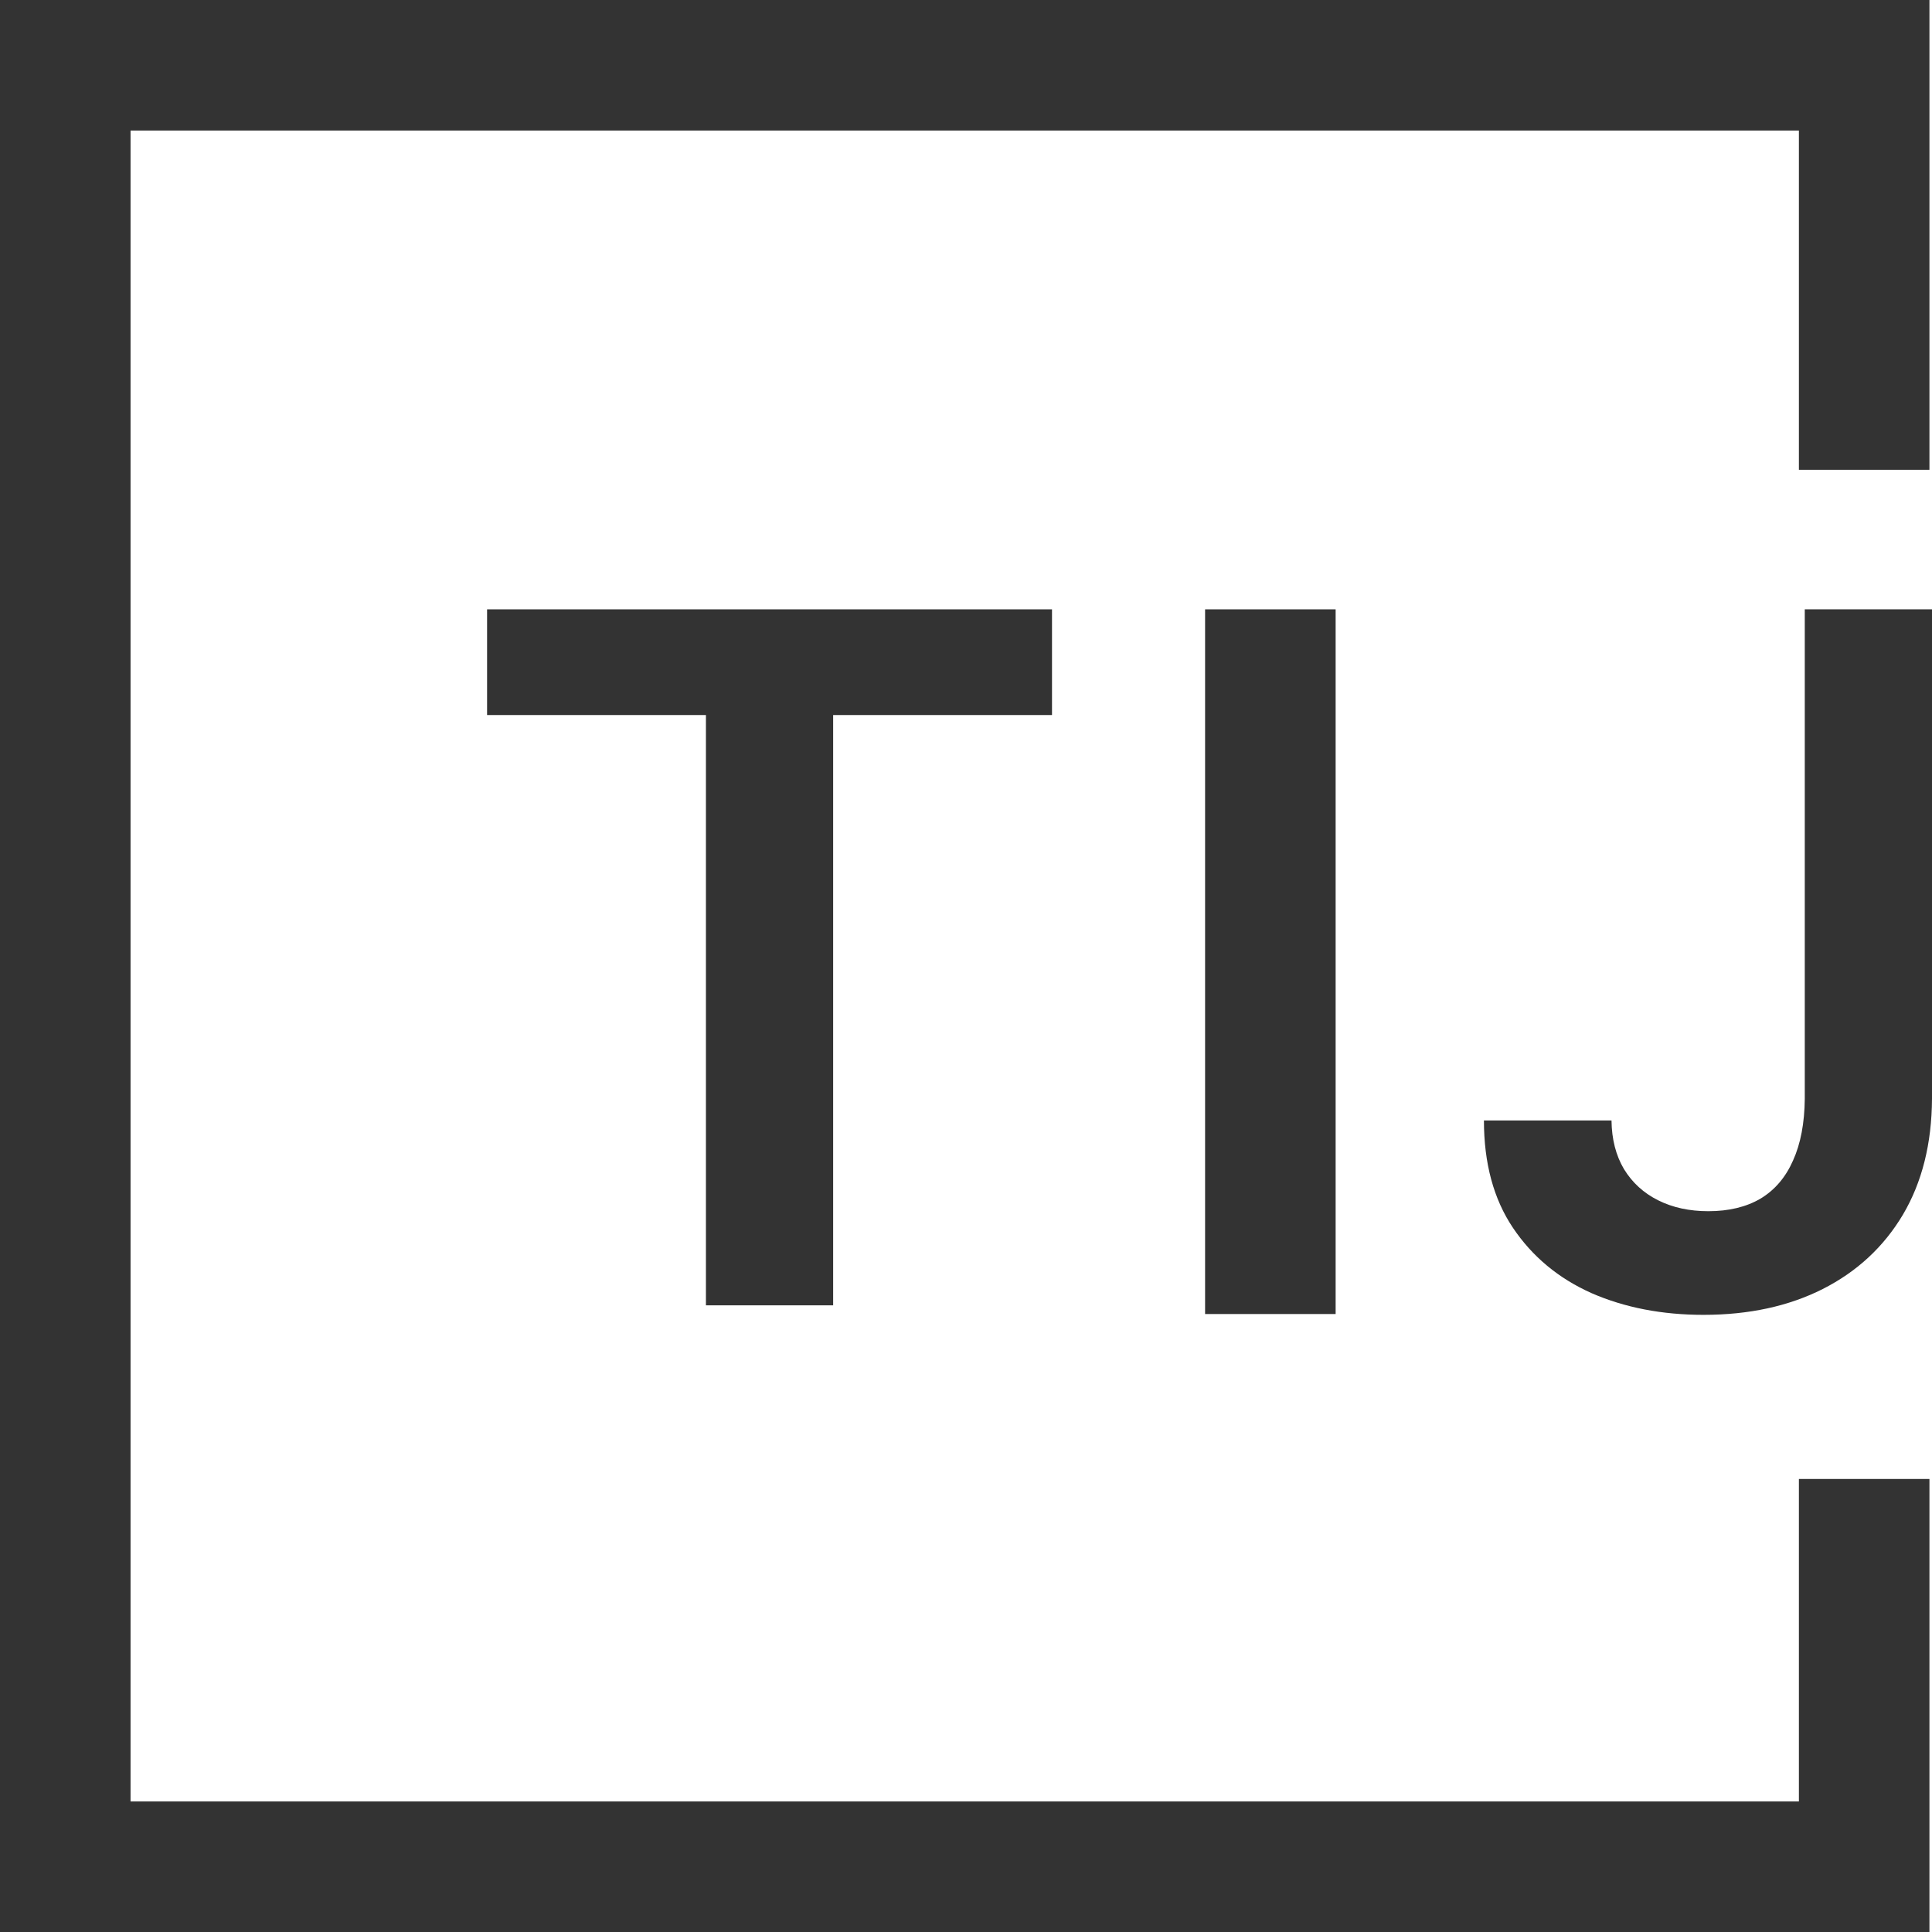
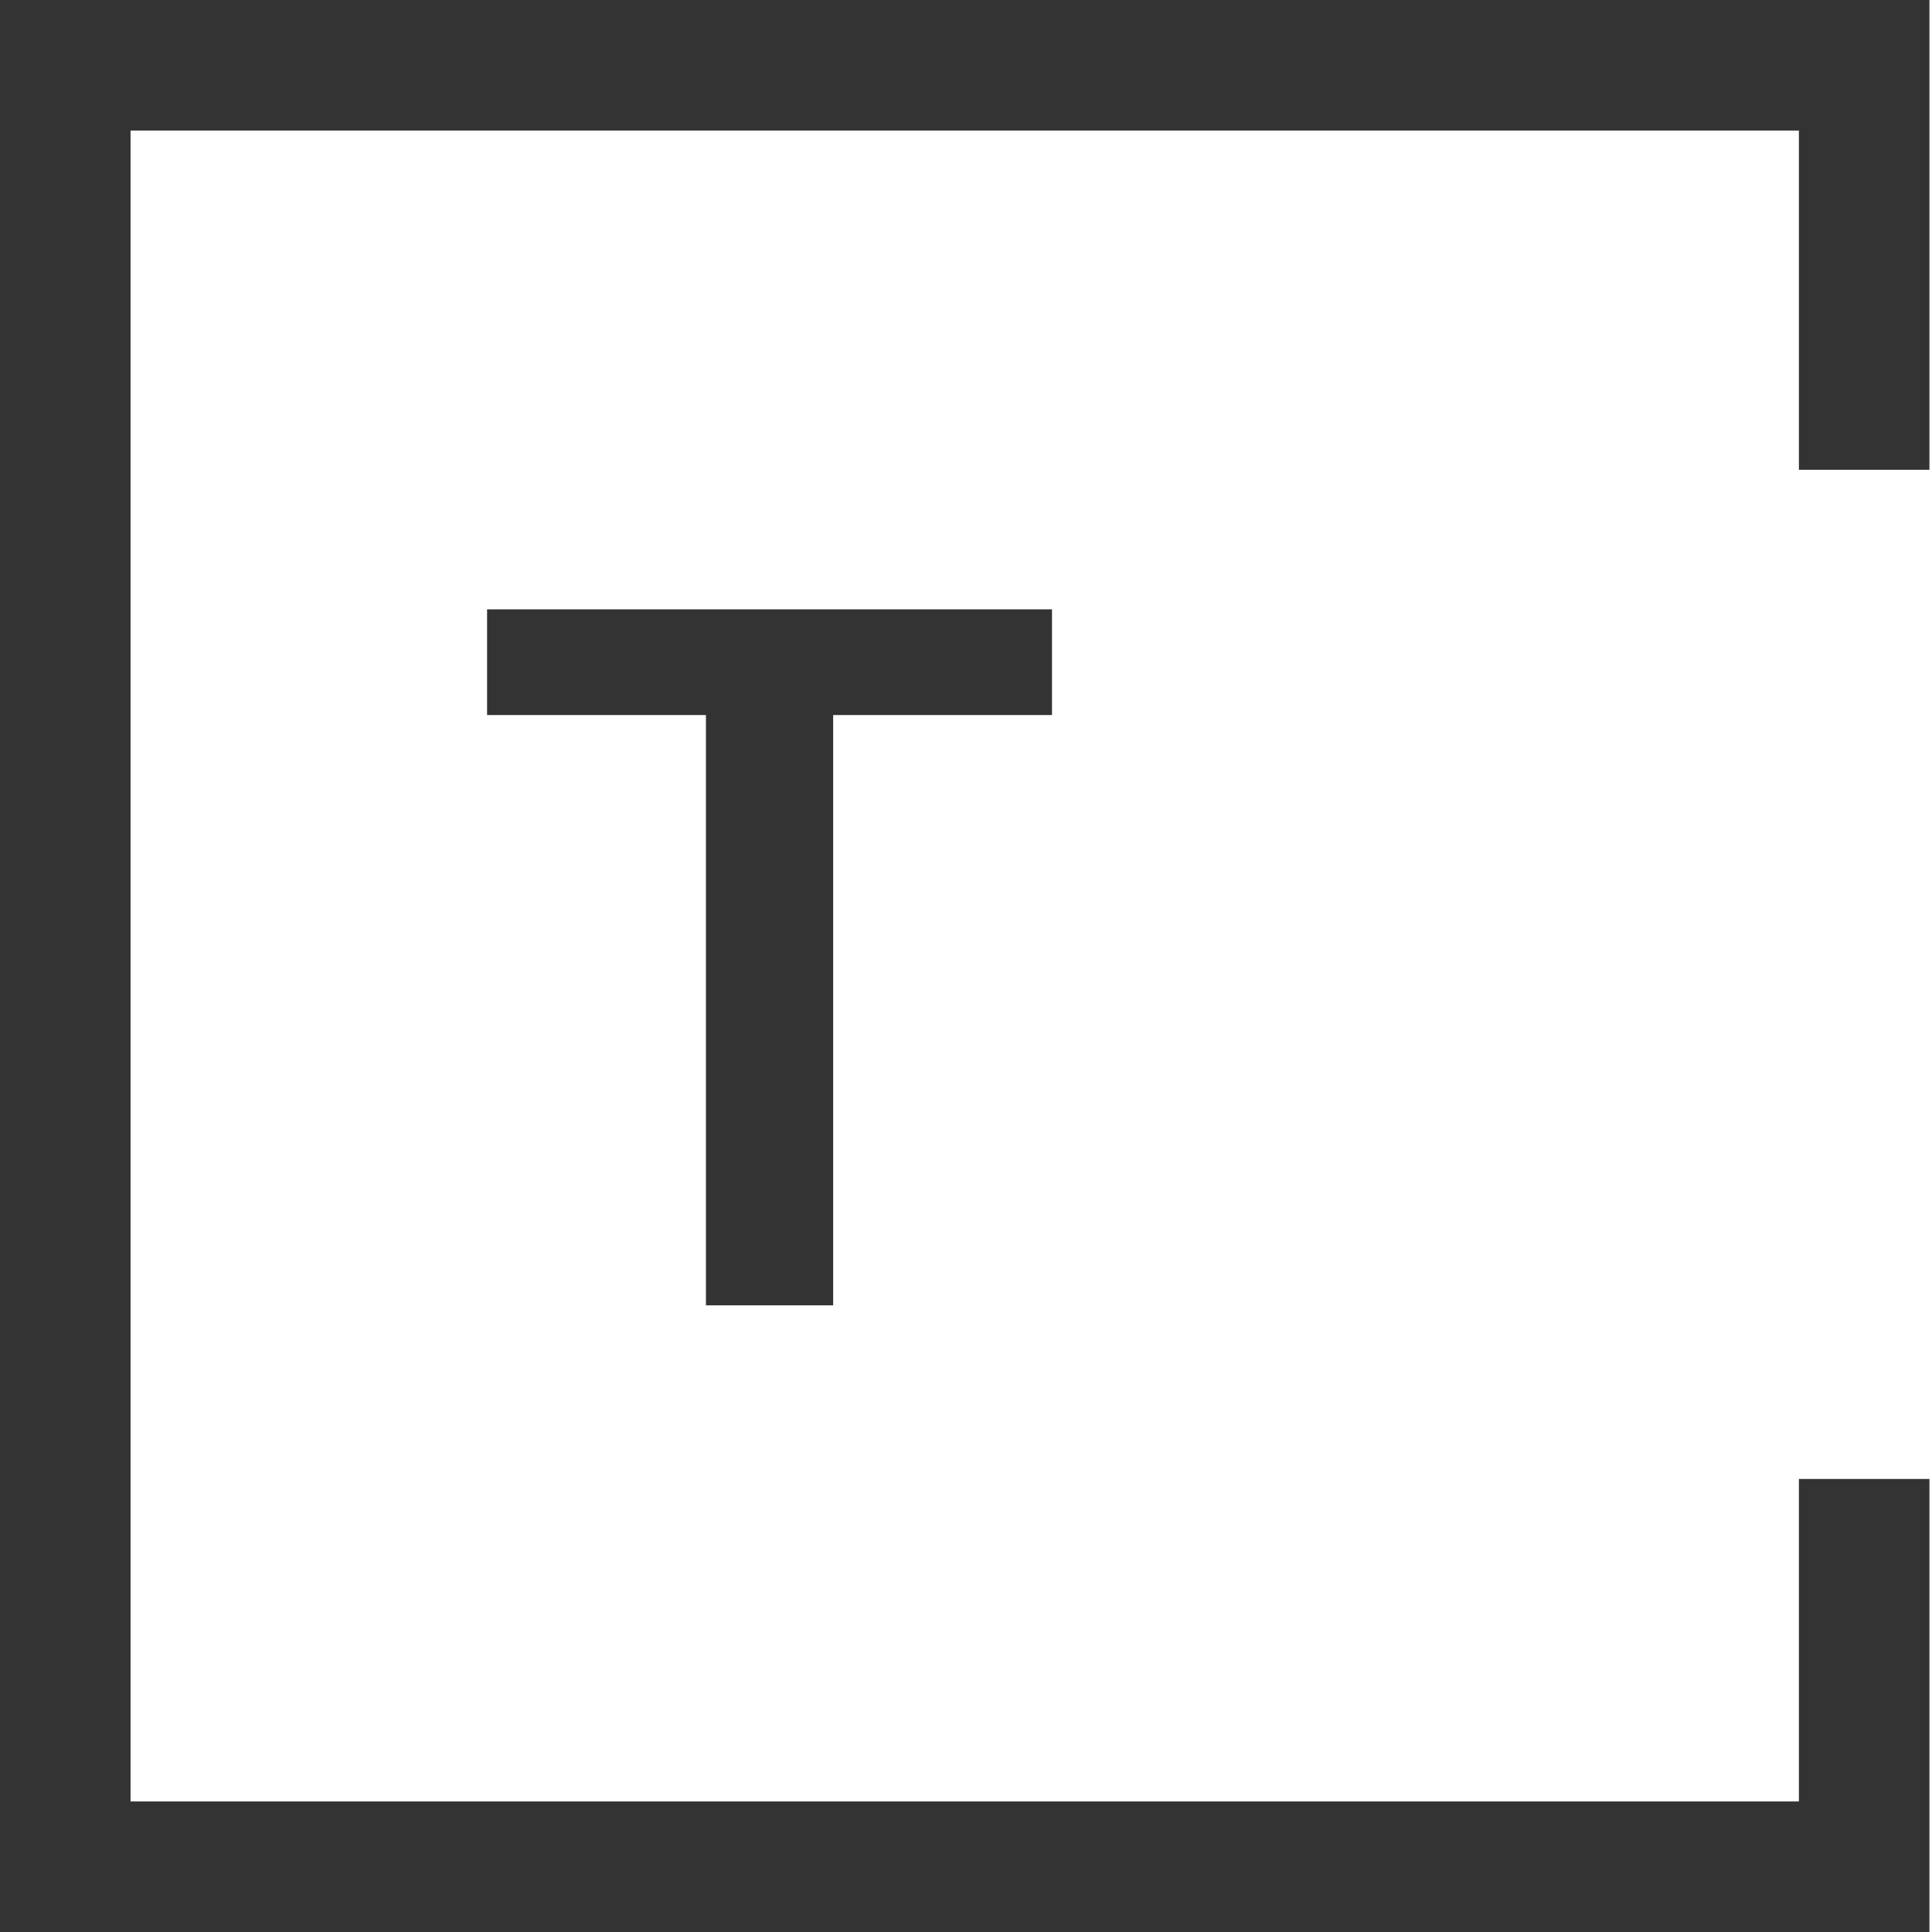
<svg xmlns="http://www.w3.org/2000/svg" width="222" height="222" viewBox="0 0 222 222" fill="none">
  <path fill-rule="evenodd" clip-rule="evenodd" d="M15 15H206.706V53.982H221.706V15V0H206.706H15H0V15V207V222H15H206.706H221.706V207V169.943H206.706V207H15V15Z" fill="#333333" />
  <path d="M55.969 82.163V70.018H120.882V82.163H95.735V149.992H81.116V82.163H55.969Z" fill="#333333" />
-   <path d="M207.381 70.018H222V126.25C221.974 131.404 220.861 135.843 218.663 139.565C216.465 143.262 213.393 146.113 209.446 148.117C205.527 150.096 200.958 151.085 195.741 151.085C190.974 151.085 186.683 150.252 182.869 148.586C179.082 146.894 176.076 144.394 173.851 141.088C171.627 137.782 170.514 133.669 170.514 128.749H185.173C185.2 130.909 185.677 132.771 186.604 134.333C187.557 135.895 188.868 137.092 190.537 137.925C192.205 138.758 194.125 139.175 196.297 139.175C198.654 139.175 200.654 138.693 202.296 137.73C203.938 136.741 205.182 135.283 206.03 133.356C206.904 131.43 207.354 129.061 207.381 126.25V70.018Z" fill="#333333" />
-   <line x1="145.973" y1="70.018" x2="145.973" y2="150.991" stroke="#333333" stroke-width="15" />
</svg>